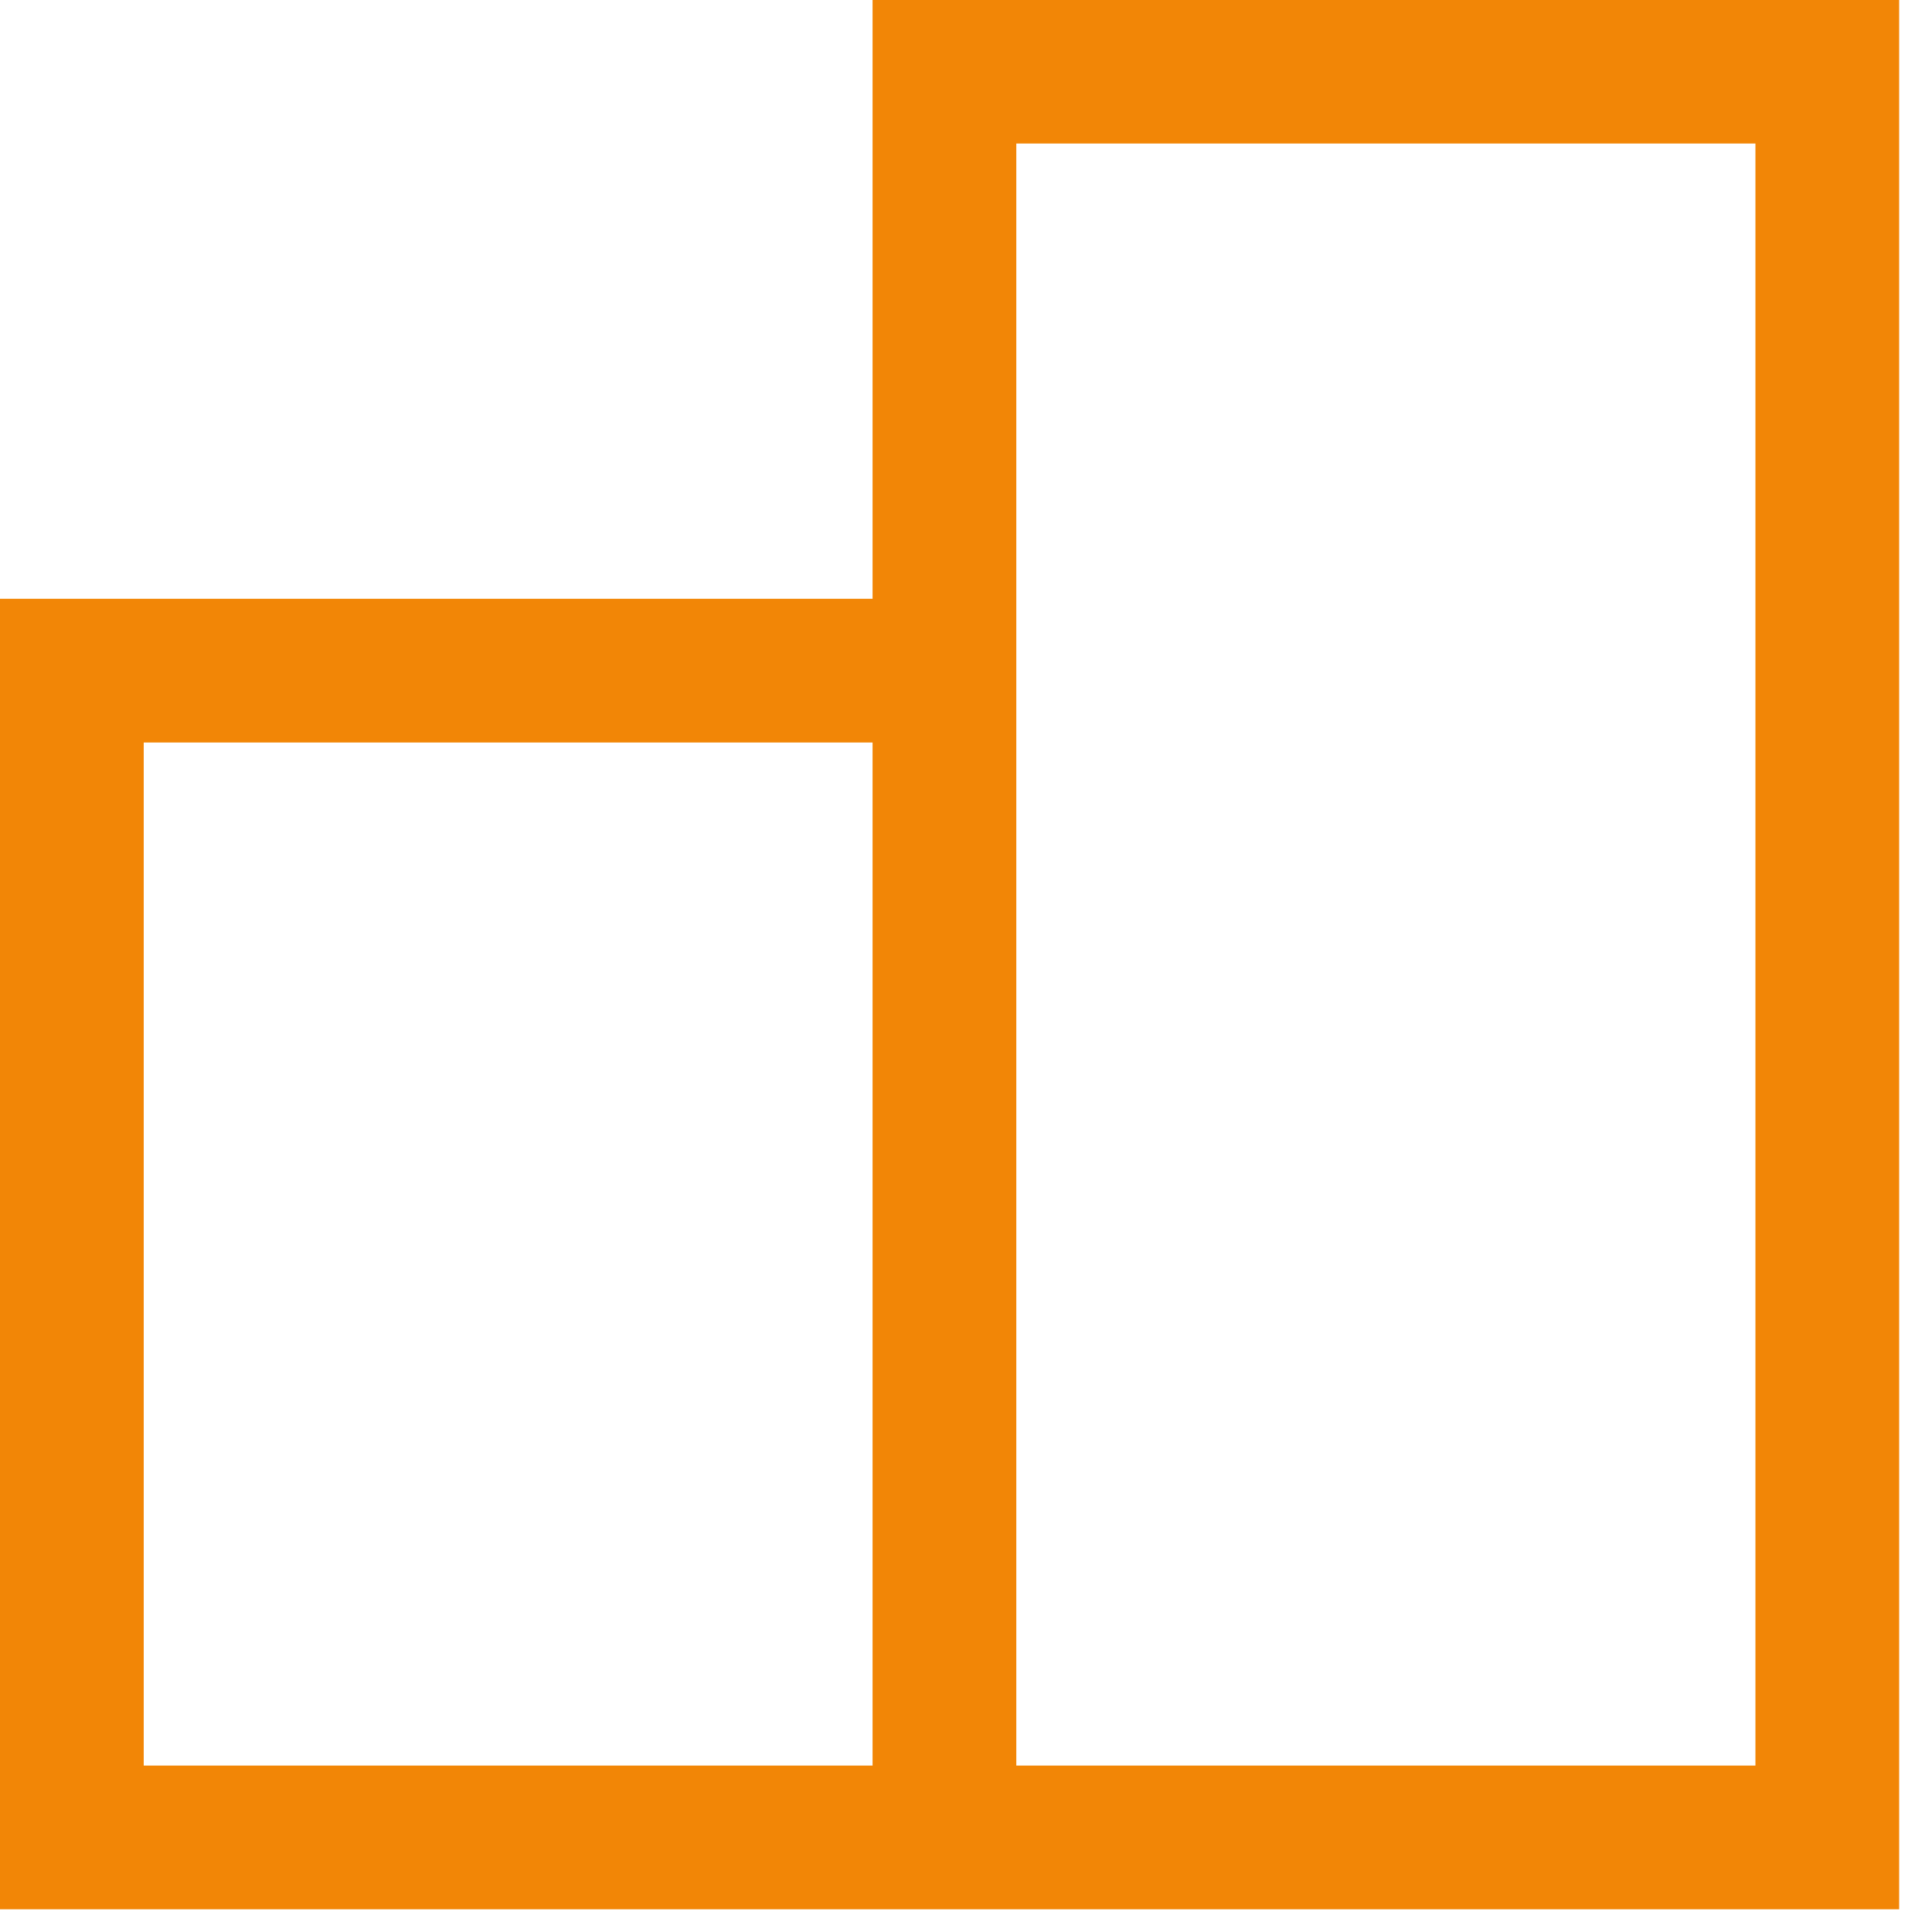
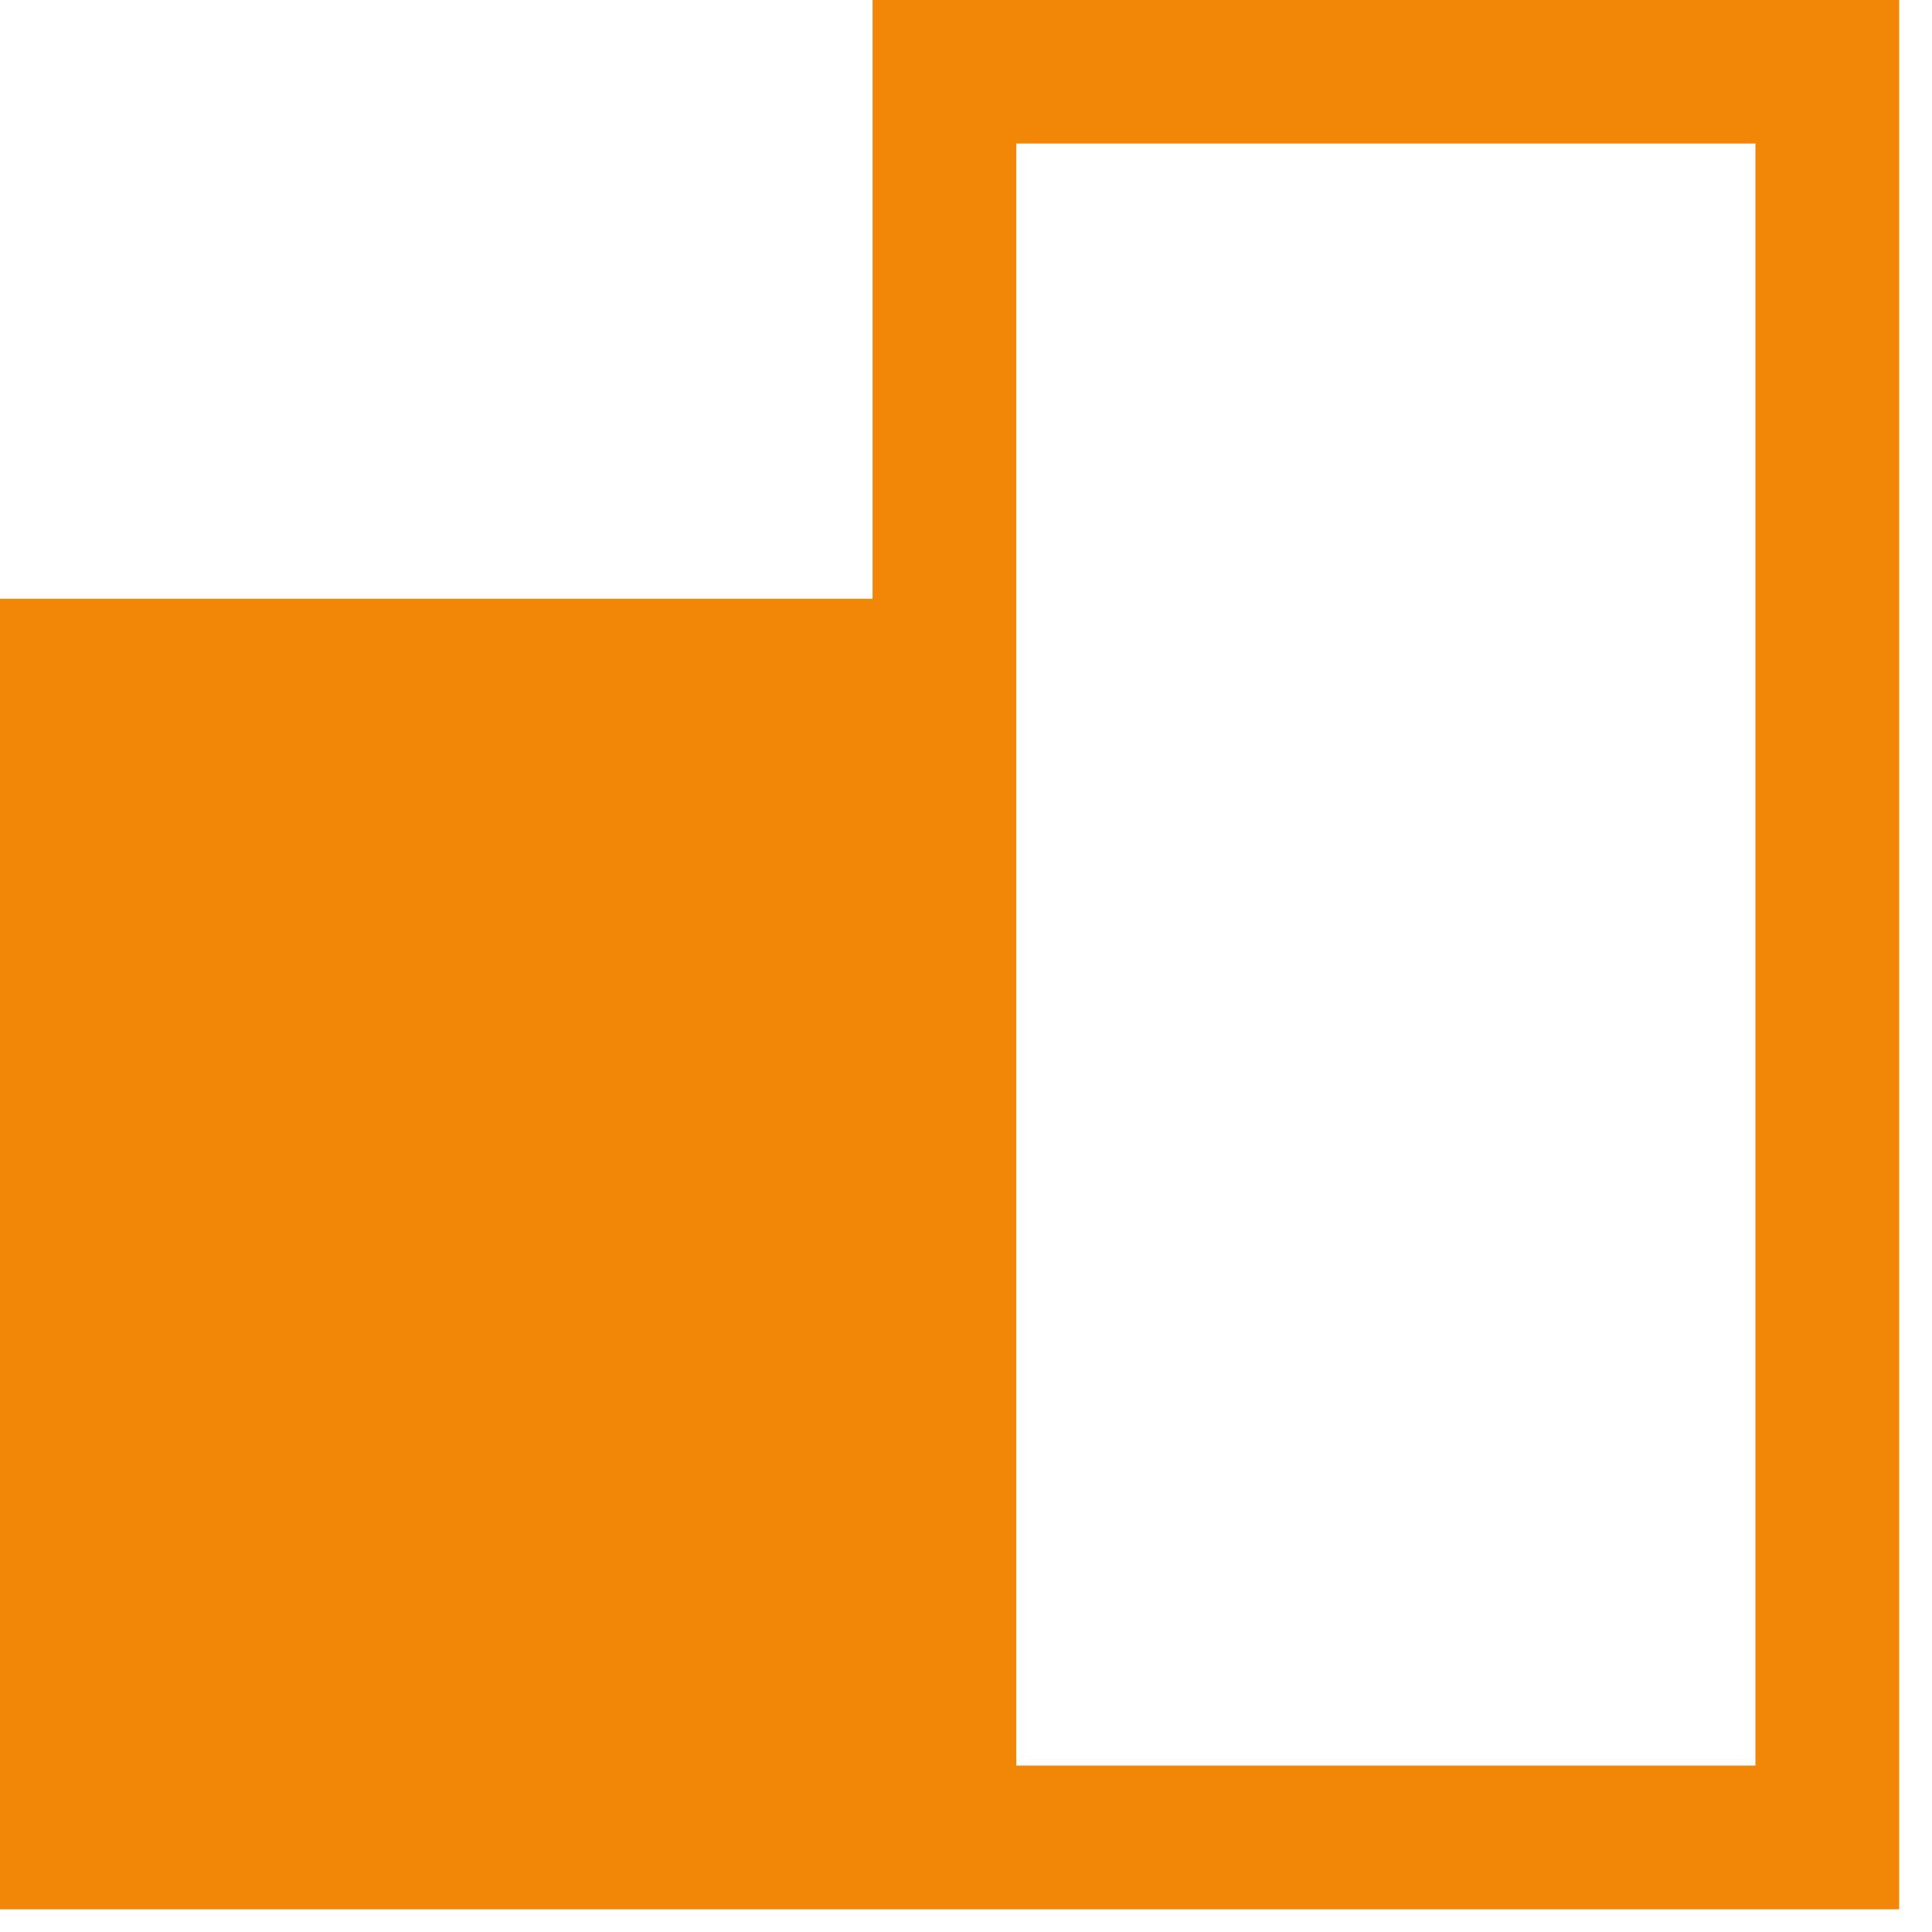
<svg xmlns="http://www.w3.org/2000/svg" width="28" height="28" viewBox="0 0 28 28" fill="none">
-   <path d="M12.646 -0.003V8.678H0V27.671H27.524V-0.003H12.646ZM2.083 25.588V10.761H12.646V25.588H2.083ZM25.441 25.588H14.729V2.08H25.441V25.588Z" fill="#F28606" />
+   <path d="M12.646 -0.003V8.678H0V27.671H27.524V-0.003H12.646ZM2.083 25.588V10.761H12.646H2.083ZM25.441 25.588H14.729V2.08H25.441V25.588Z" fill="#F28606" />
</svg>